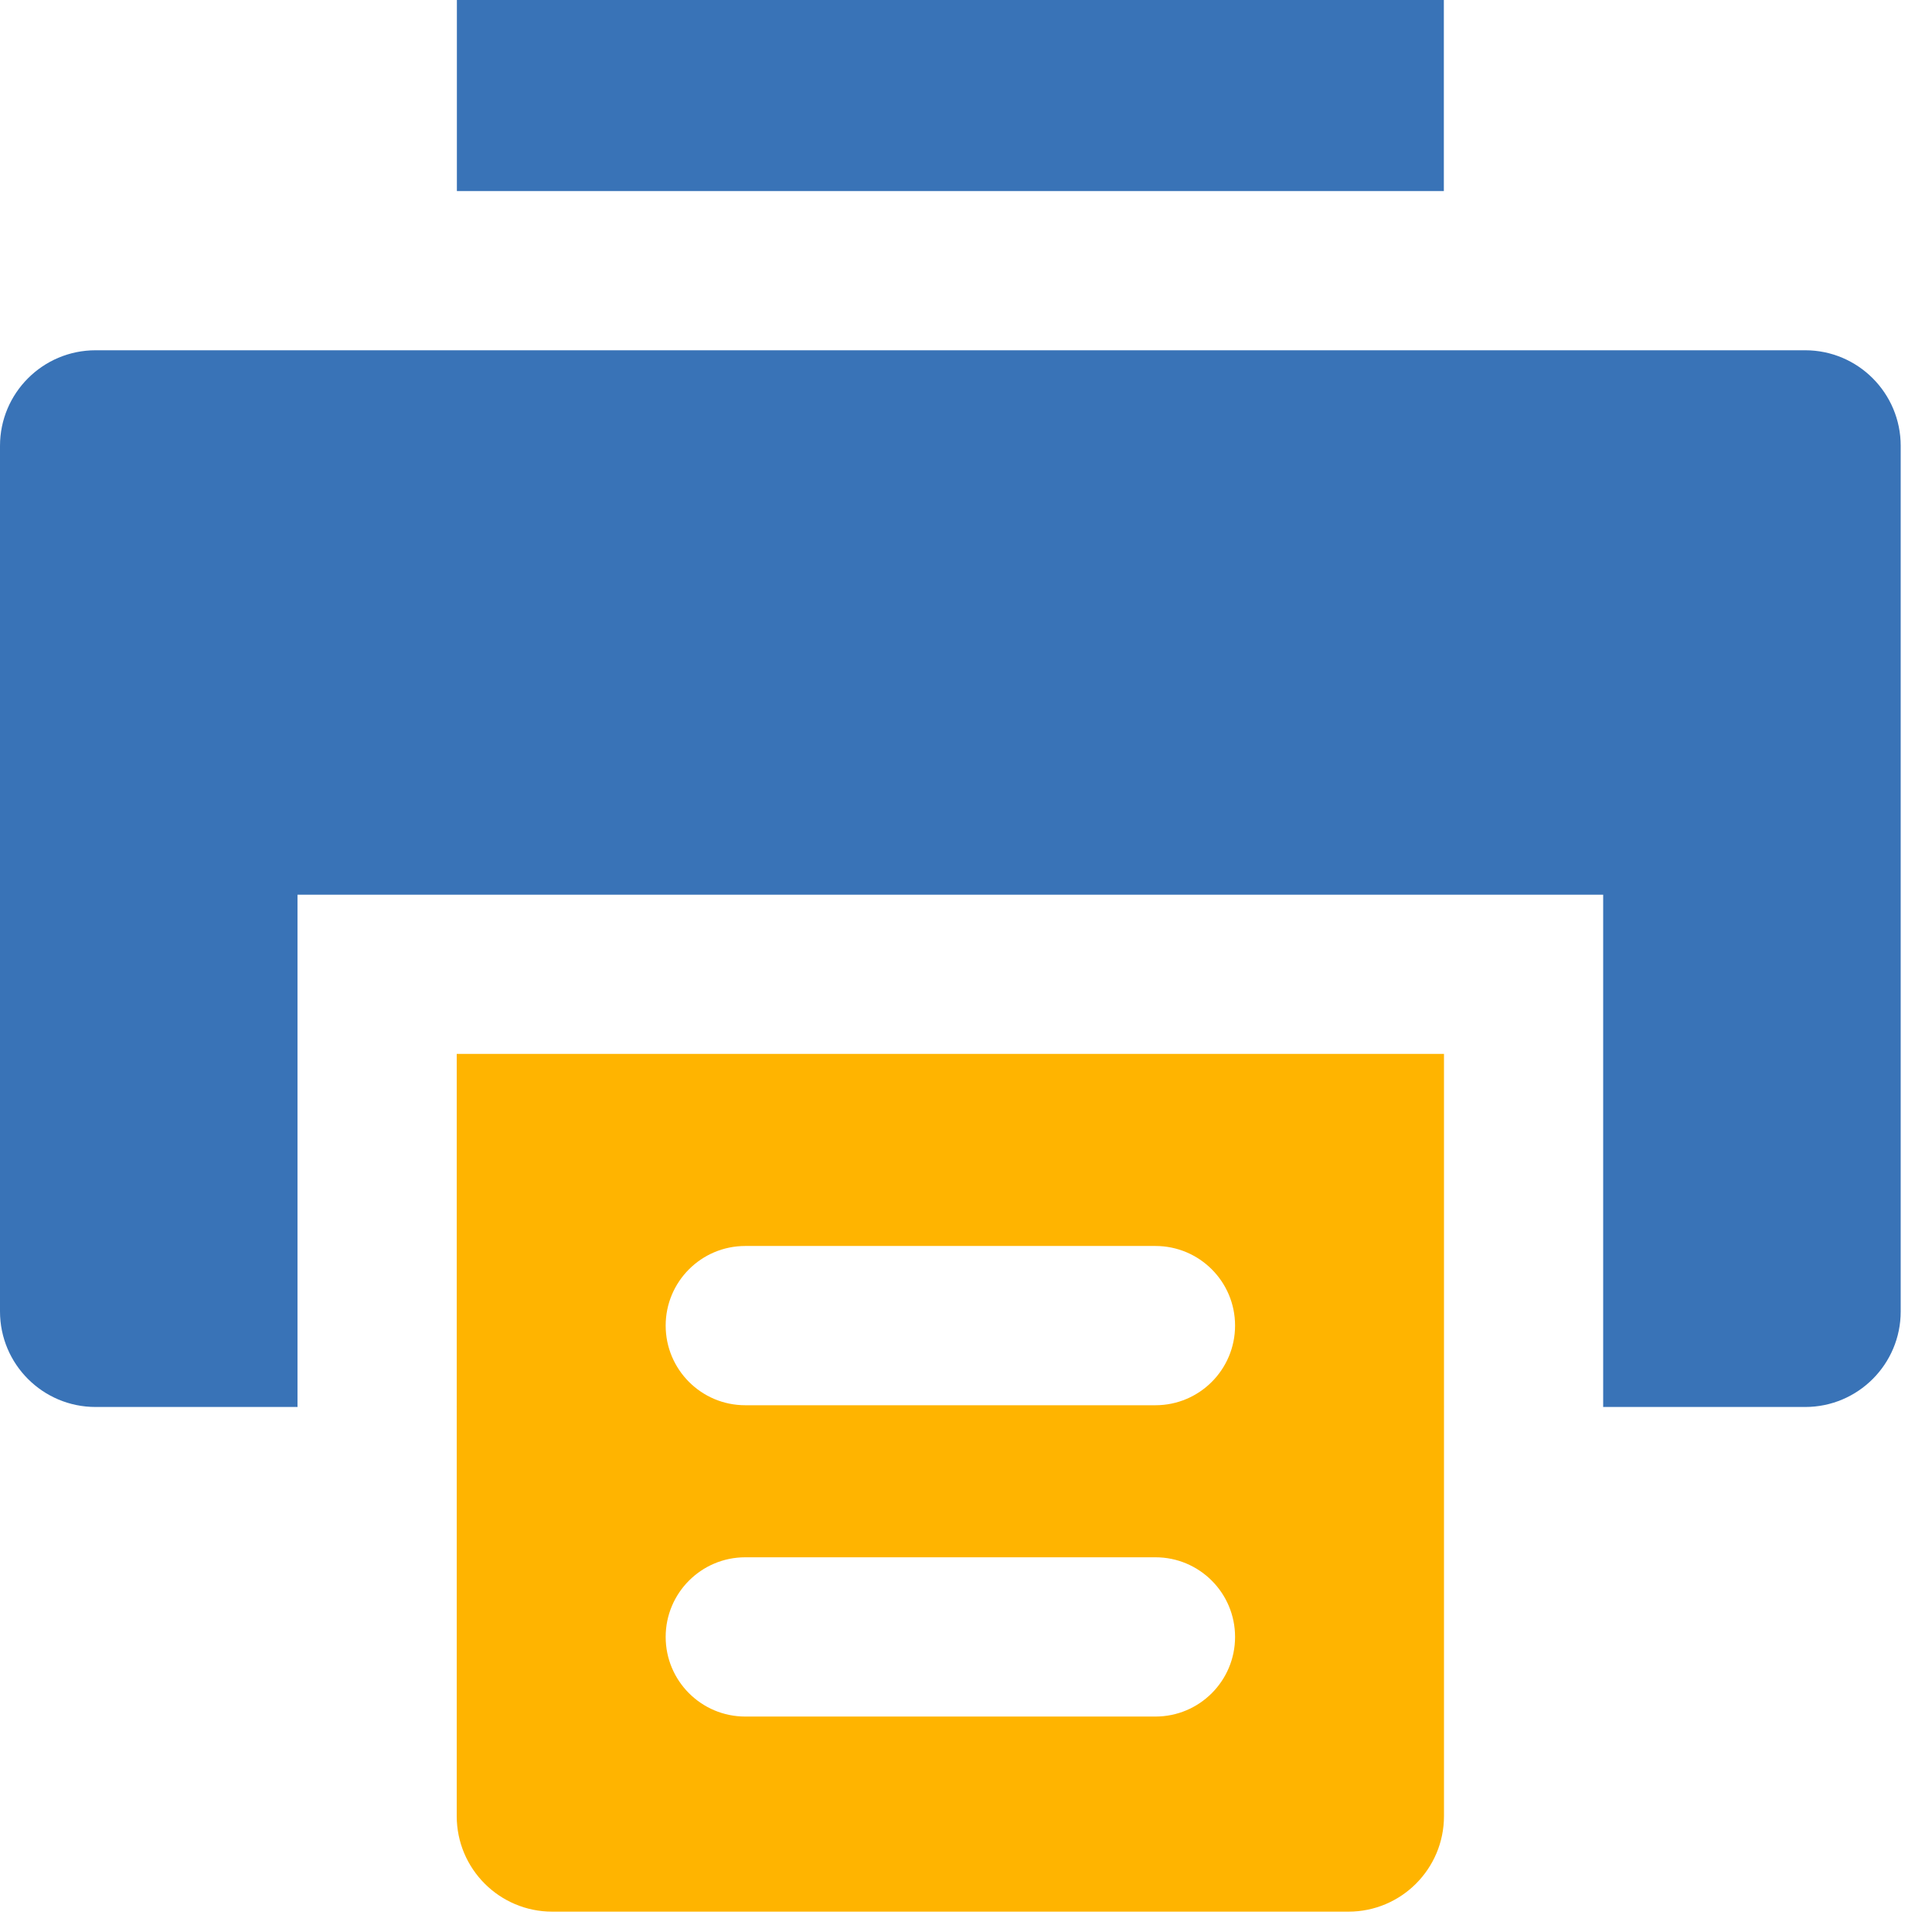
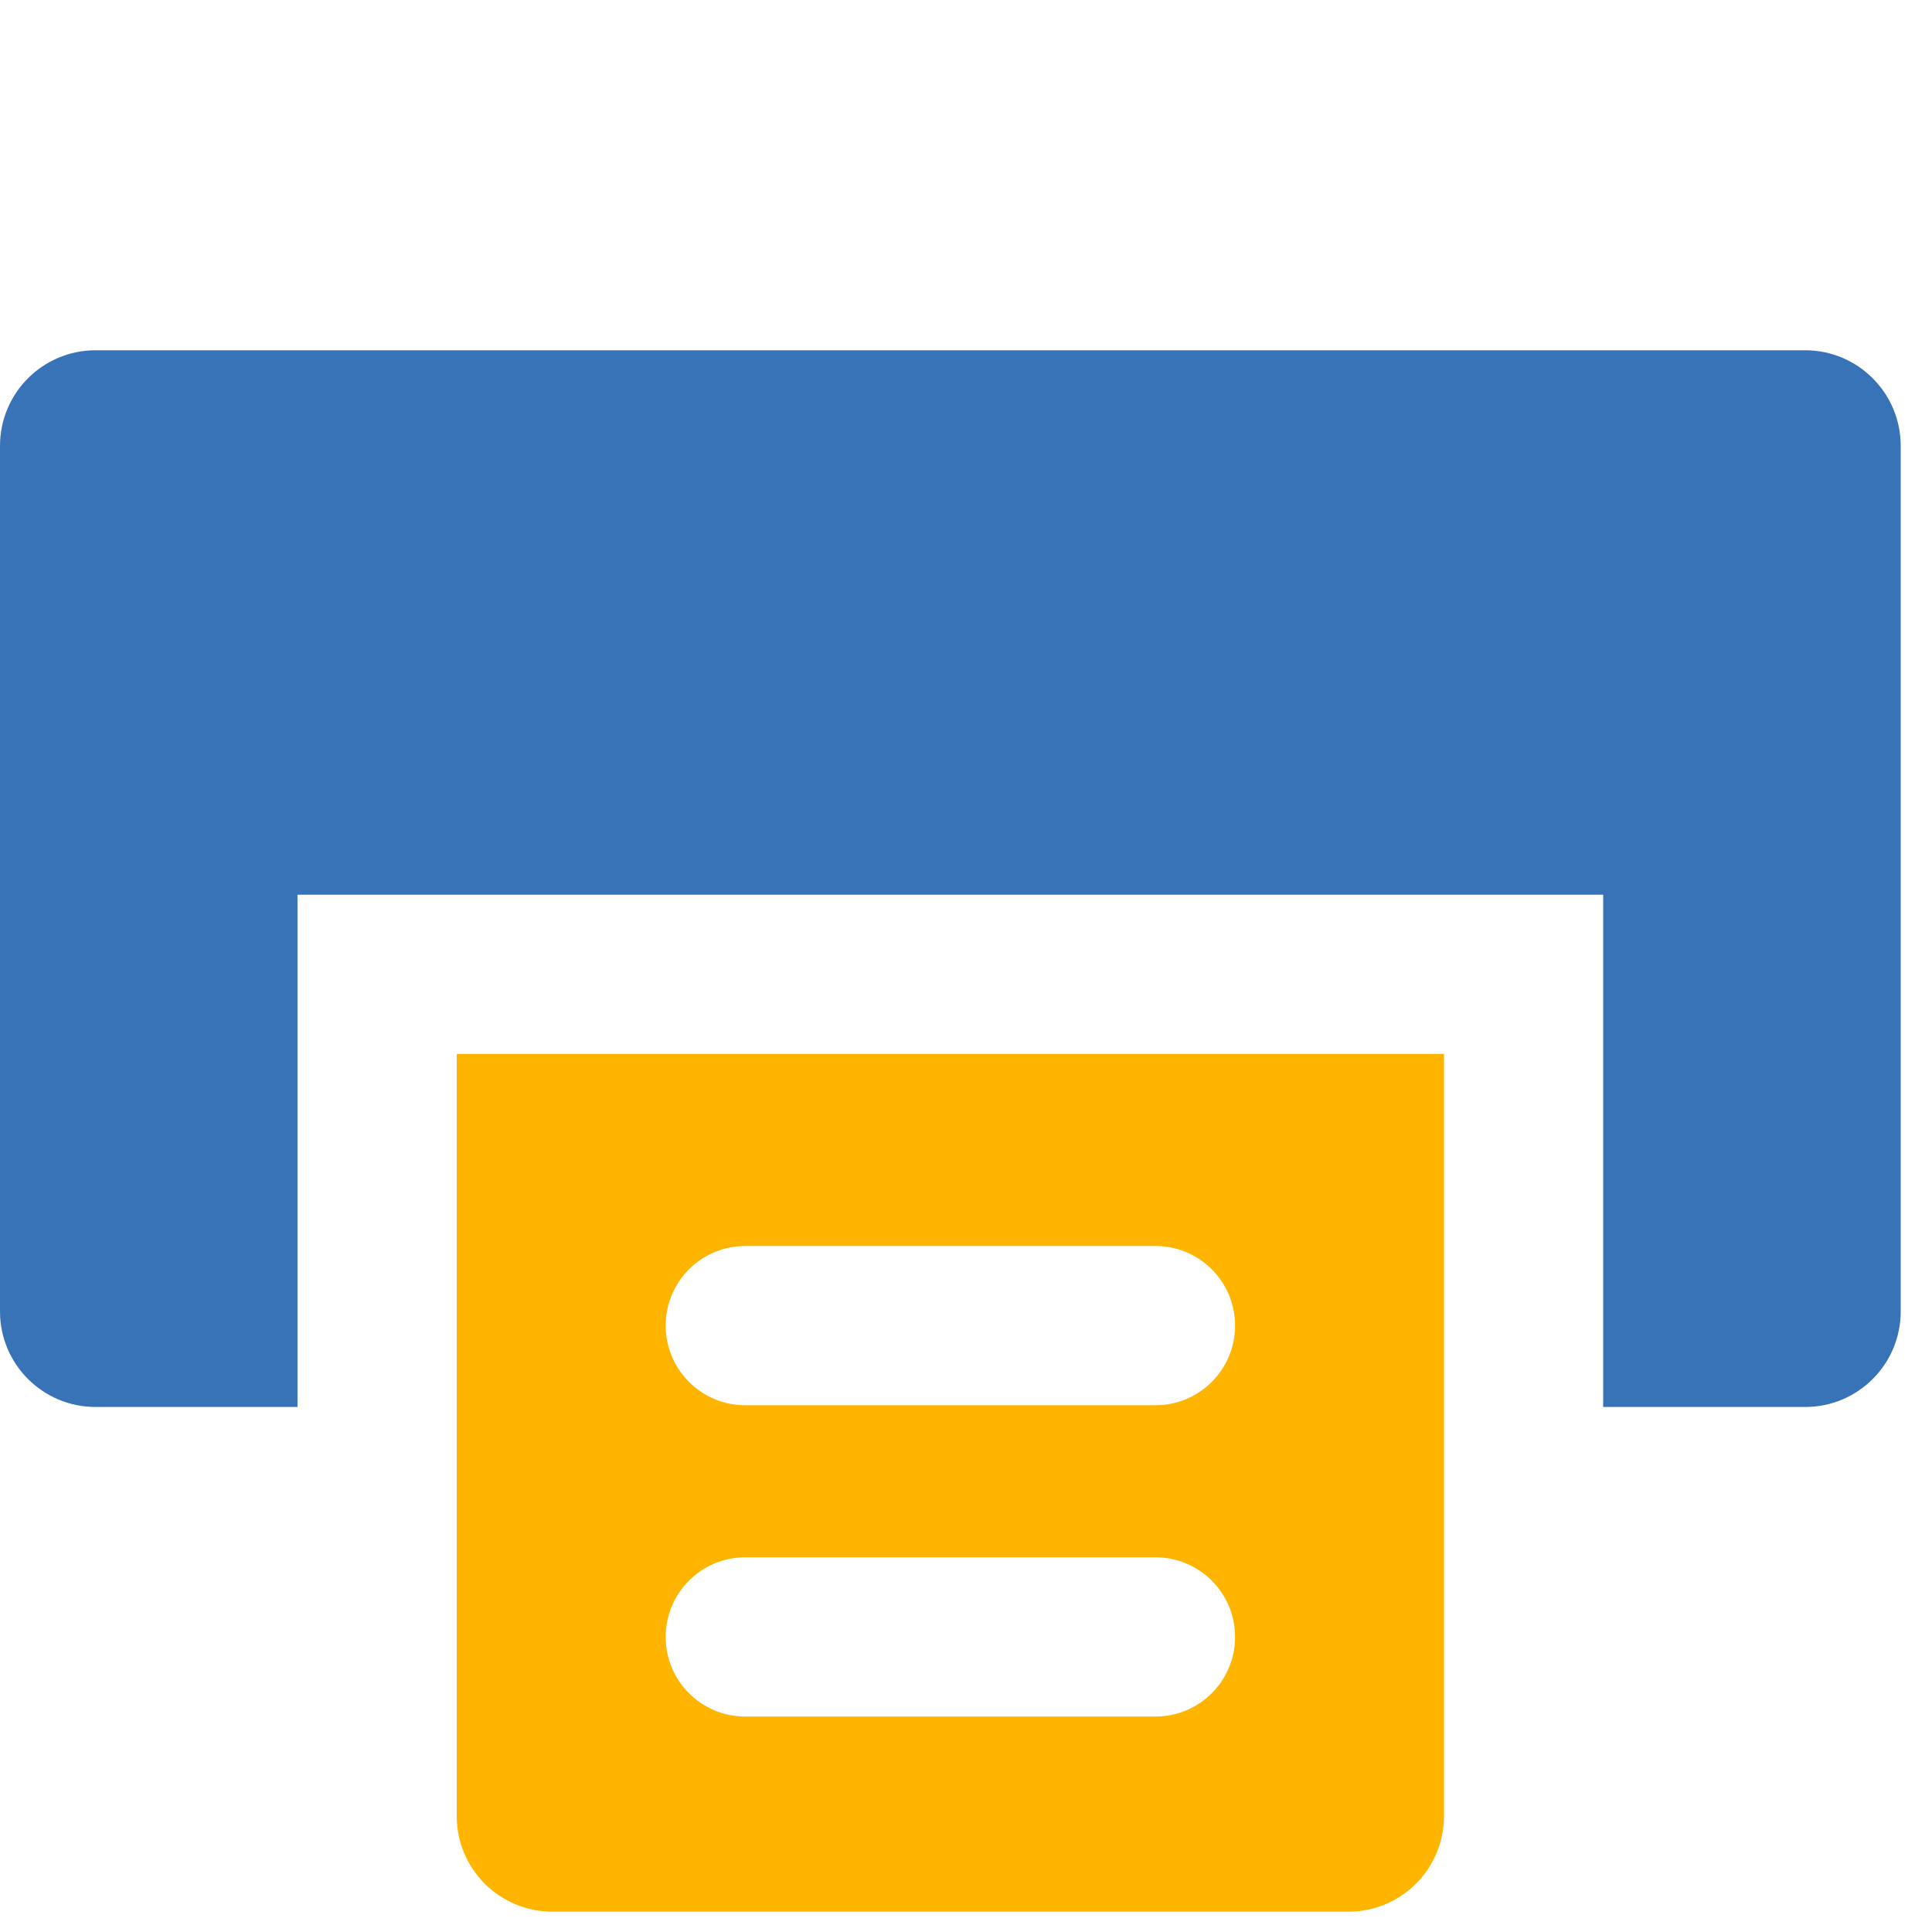
<svg xmlns="http://www.w3.org/2000/svg" width="60" height="60" viewBox="0 0 60 60">
  <g fill="none" fill-rule="evenodd">
    <g>
      <g transform="translate(-676, -759) translate(676, 759)">
        <path d="M56.062,10.878 L2.968,10.878 C1.329,10.878 1.96765681e-13,12.208 1.96765681e-13,13.846 L1.96765681e-13,40.728 C1.96765681e-13,42.367 1.329,43.695 2.968,43.695 L9.241,43.695 C9.241,43.681 9.239,43.668 9.239,43.653 L9.239,27.785 L49.788,27.785 L49.788,43.653 C49.788,43.668 49.787,43.681 49.787,43.695 L56.062,43.695 C57.7,43.695 59.028,42.367 59.028,40.728 L59.028,13.846 C59.028,12.208 57.7,10.878 56.062,10.878" fill="#3973B7" />
-         <polygon fill="#3973B7" points="14.189 5.934 44.84 5.934 44.84 1.63971401e-14 14.189 1.63971401e-14" />
        <path d="M44.844,43.653 L44.844,32.729 L14.184,32.729 L14.184,43.653 C14.184,43.668 14.183,43.681 14.183,43.695 L14.184,43.695 L14.184,56.4 C14.184,58.04 15.513,59.368 17.152,59.368 L41.877,59.368 C43.516,59.368 44.844,58.04 44.844,56.4 L44.844,43.695 L44.845,43.695 C44.845,43.681 44.844,43.668 44.844,43.653 Z M35.883,53.309 L23.145,53.309 C21.78,53.309 20.673,52.202 20.673,50.836 C20.673,49.471 21.78,48.363 23.145,48.363 L35.883,48.363 C37.25,48.363 38.356,49.471 38.356,50.836 C38.356,52.202 37.25,53.309 35.883,53.309 Z M35.883,43.641 L23.145,43.641 C21.78,43.641 20.673,42.533 20.673,41.167 C20.673,39.802 21.78,38.695 23.145,38.695 L35.883,38.695 C37.25,38.695 38.356,39.802 38.356,41.167 C38.356,42.533 37.25,43.641 35.883,43.641 L35.883,43.641 Z" fill="#FFB400" />
      </g>
    </g>
  </g>
</svg>